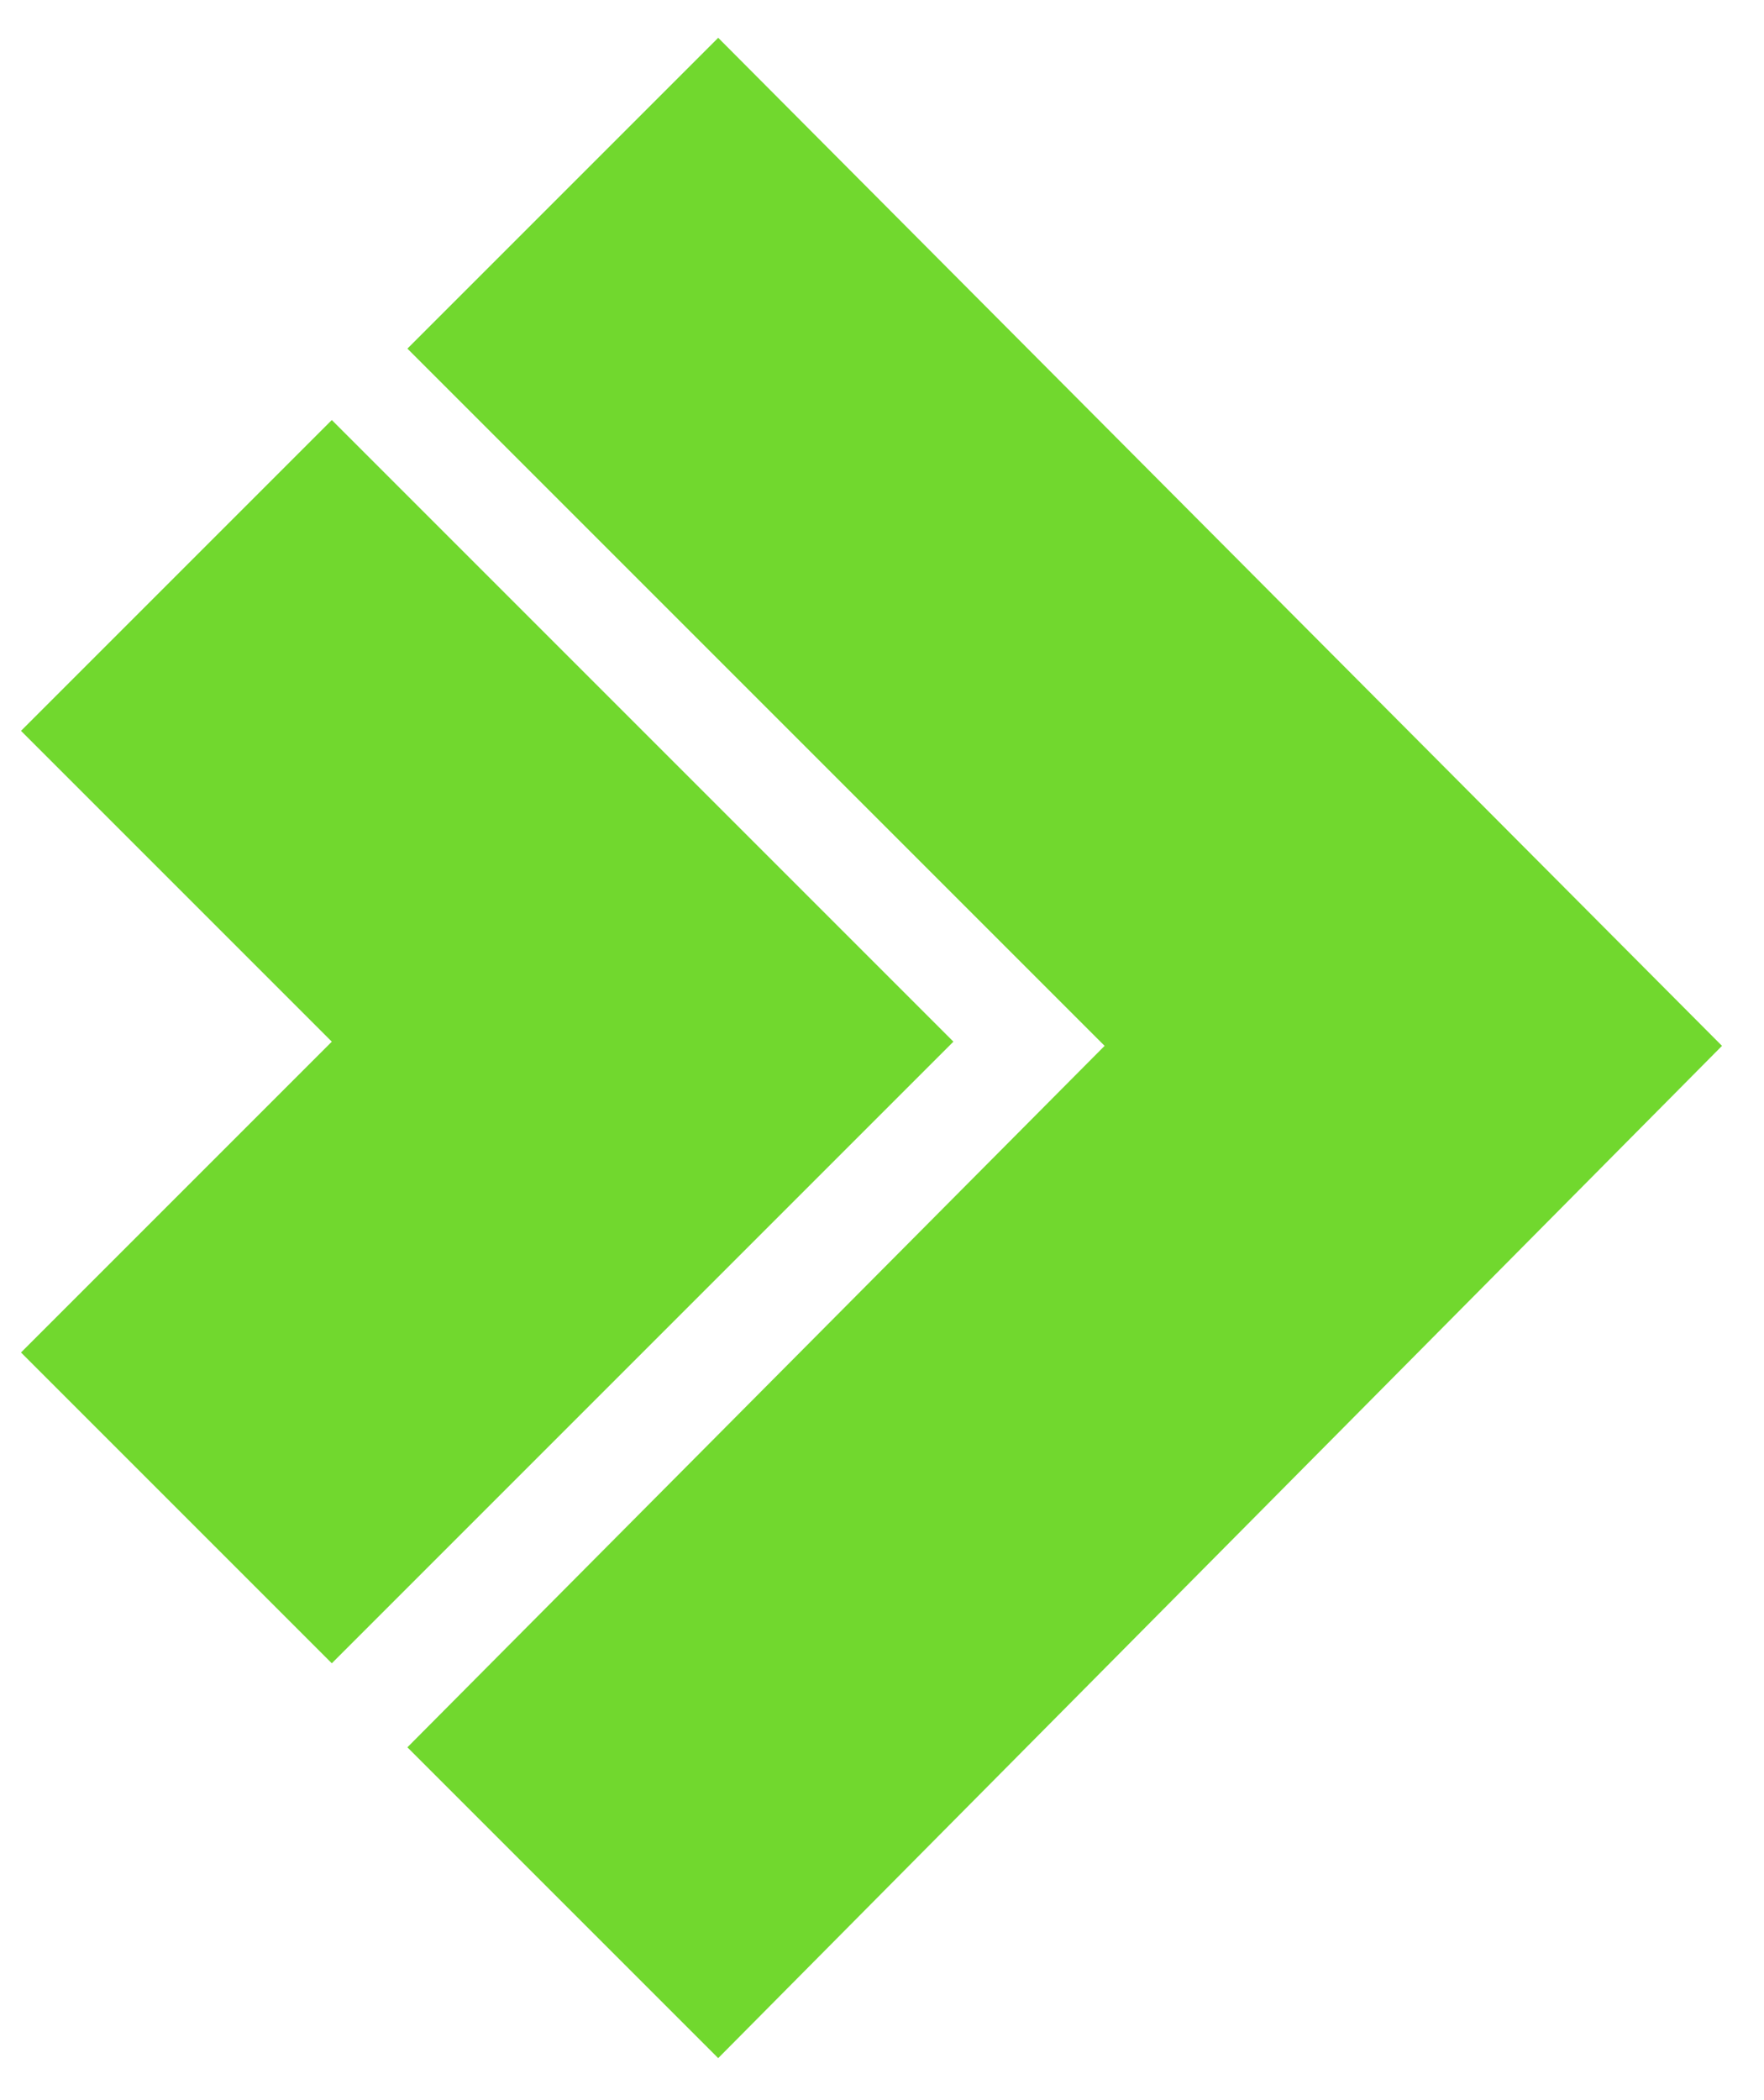
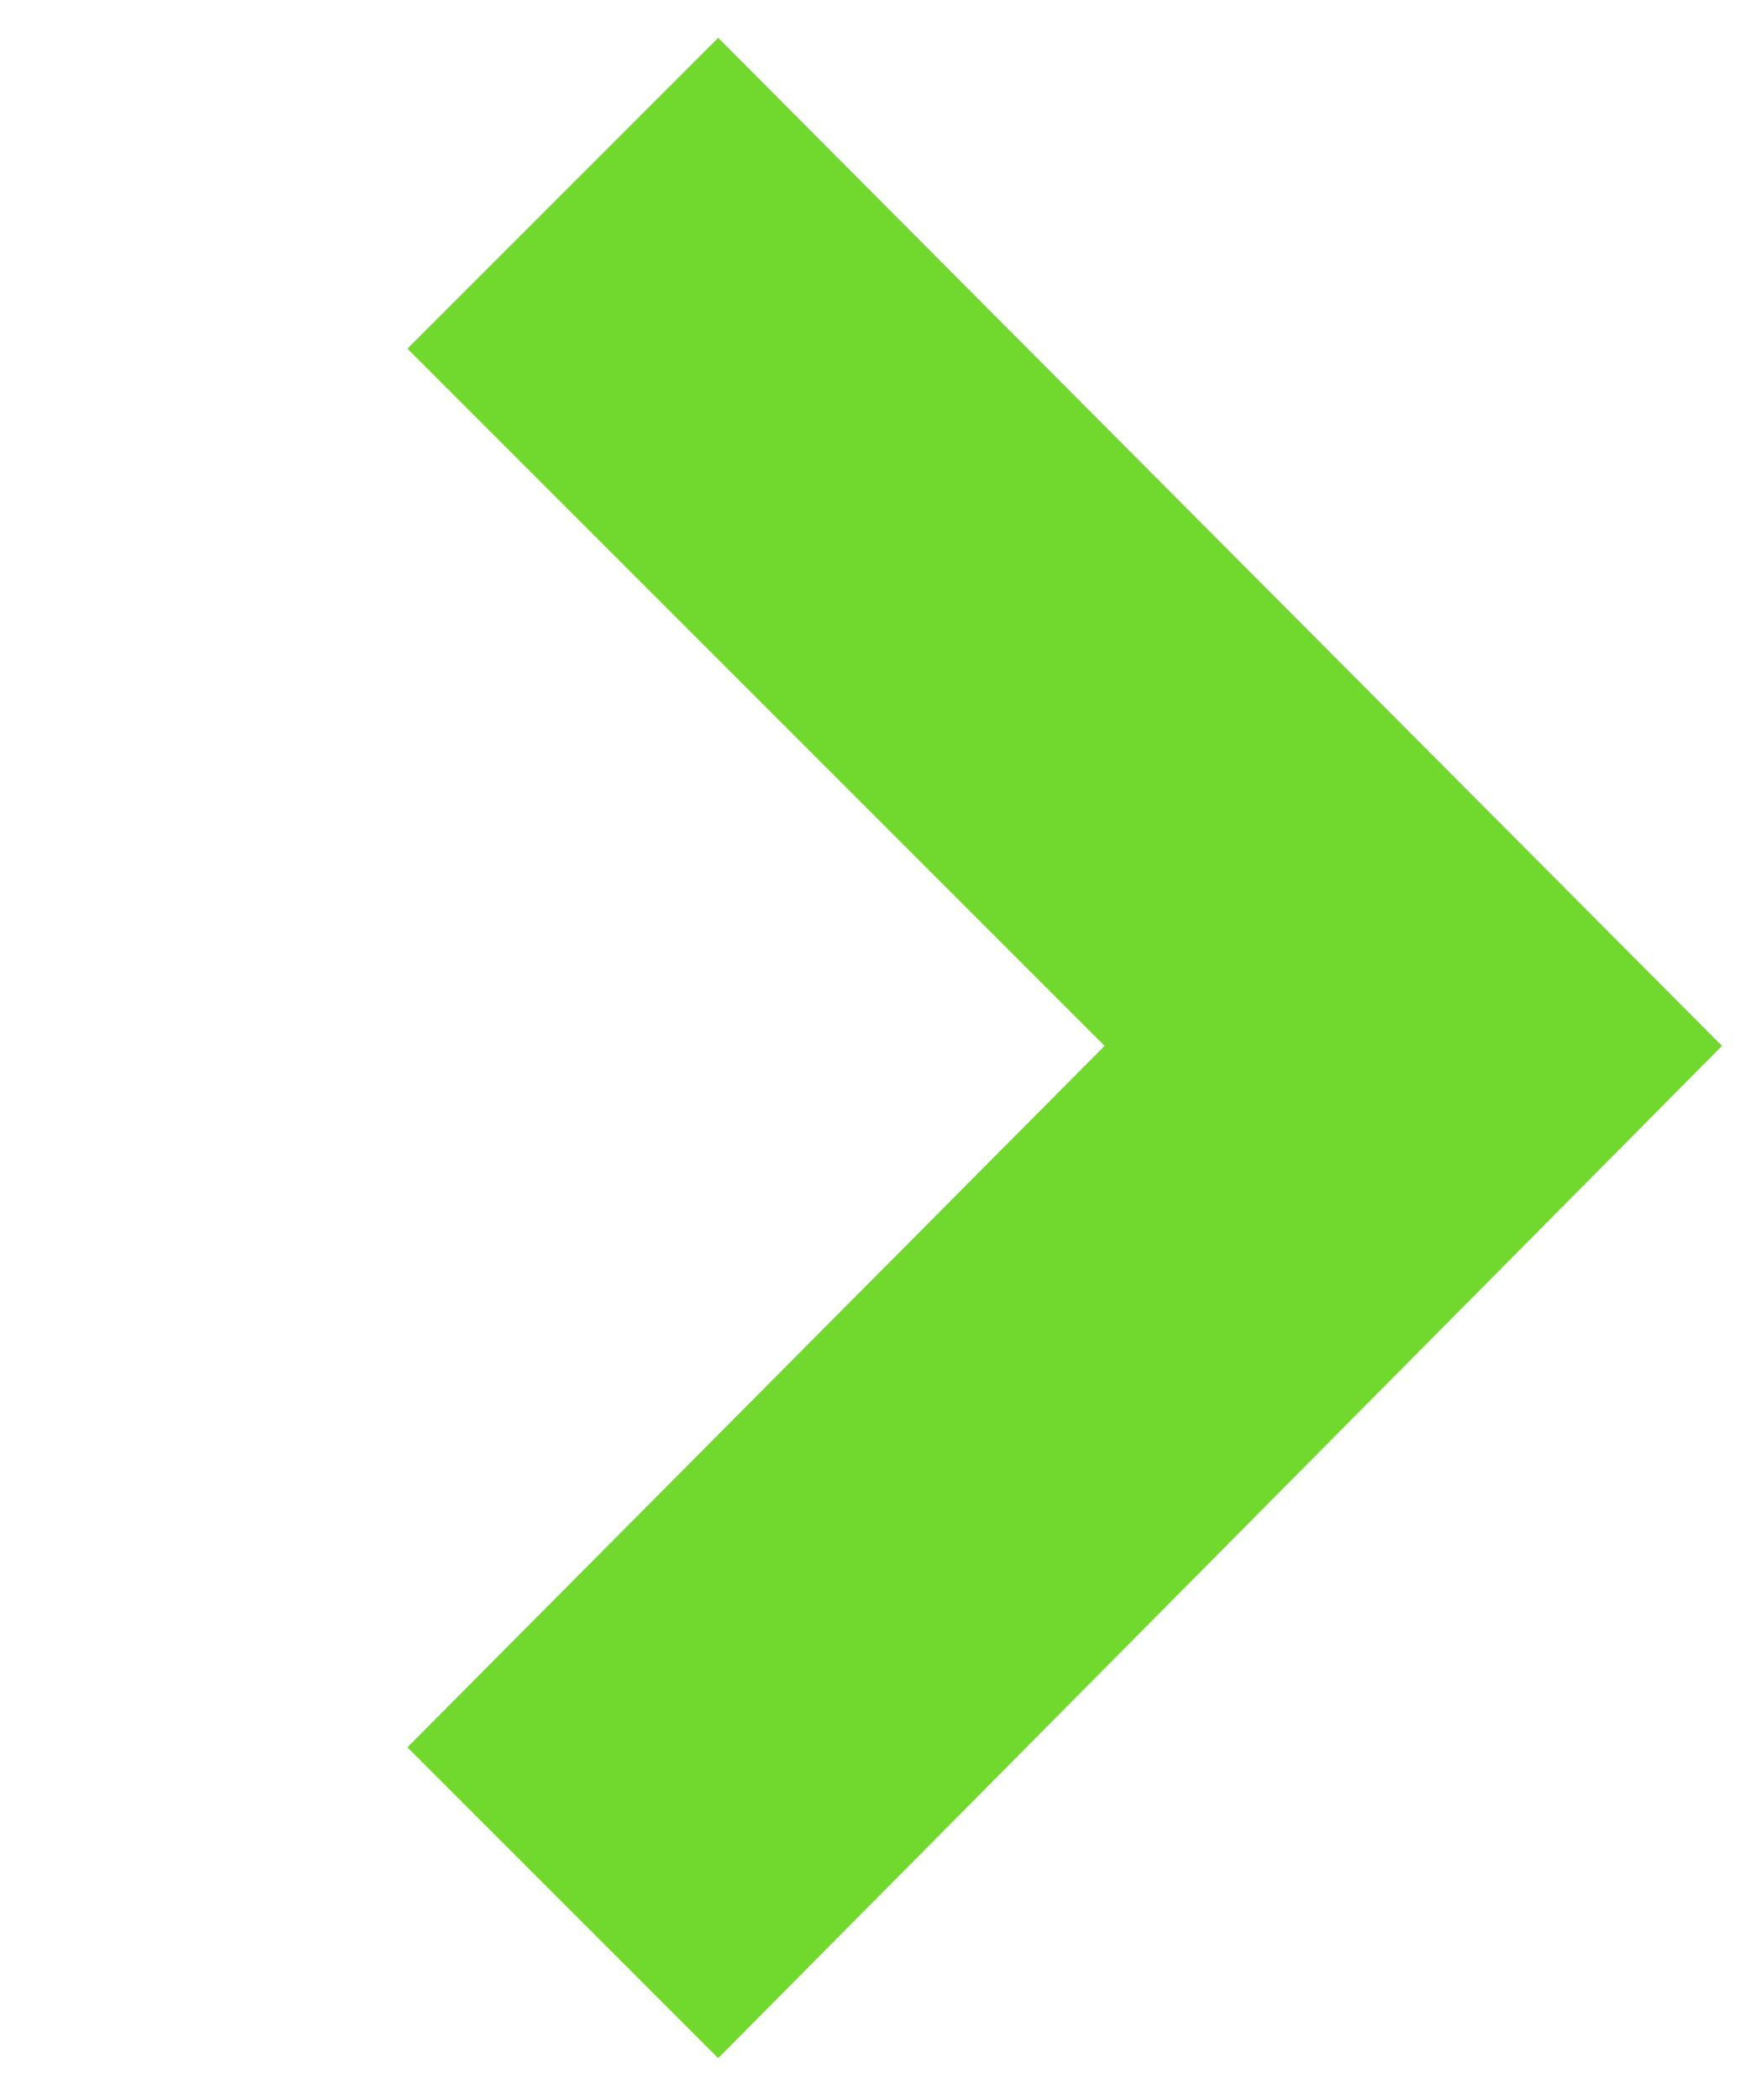
<svg xmlns="http://www.w3.org/2000/svg" version="1.1" id="Calque_1" x="0" y="0" viewBox="0 0 42 50" style="enable-background:new 0 0 42 50" xml:space="preserve">
  <style>.st0{fill:#71d82e}</style>
-   <path class="st0" d="M7.9 10 .5 17.4l7.4 7.4-7.4 7.4 7.4 7.4 14.8-14.8z" />
  <path class="st0" d="M17.1.9 9.7 8.3l16.6 16.6L9.7 41.6l7.4 7.4L41 24.9z" />
</svg>